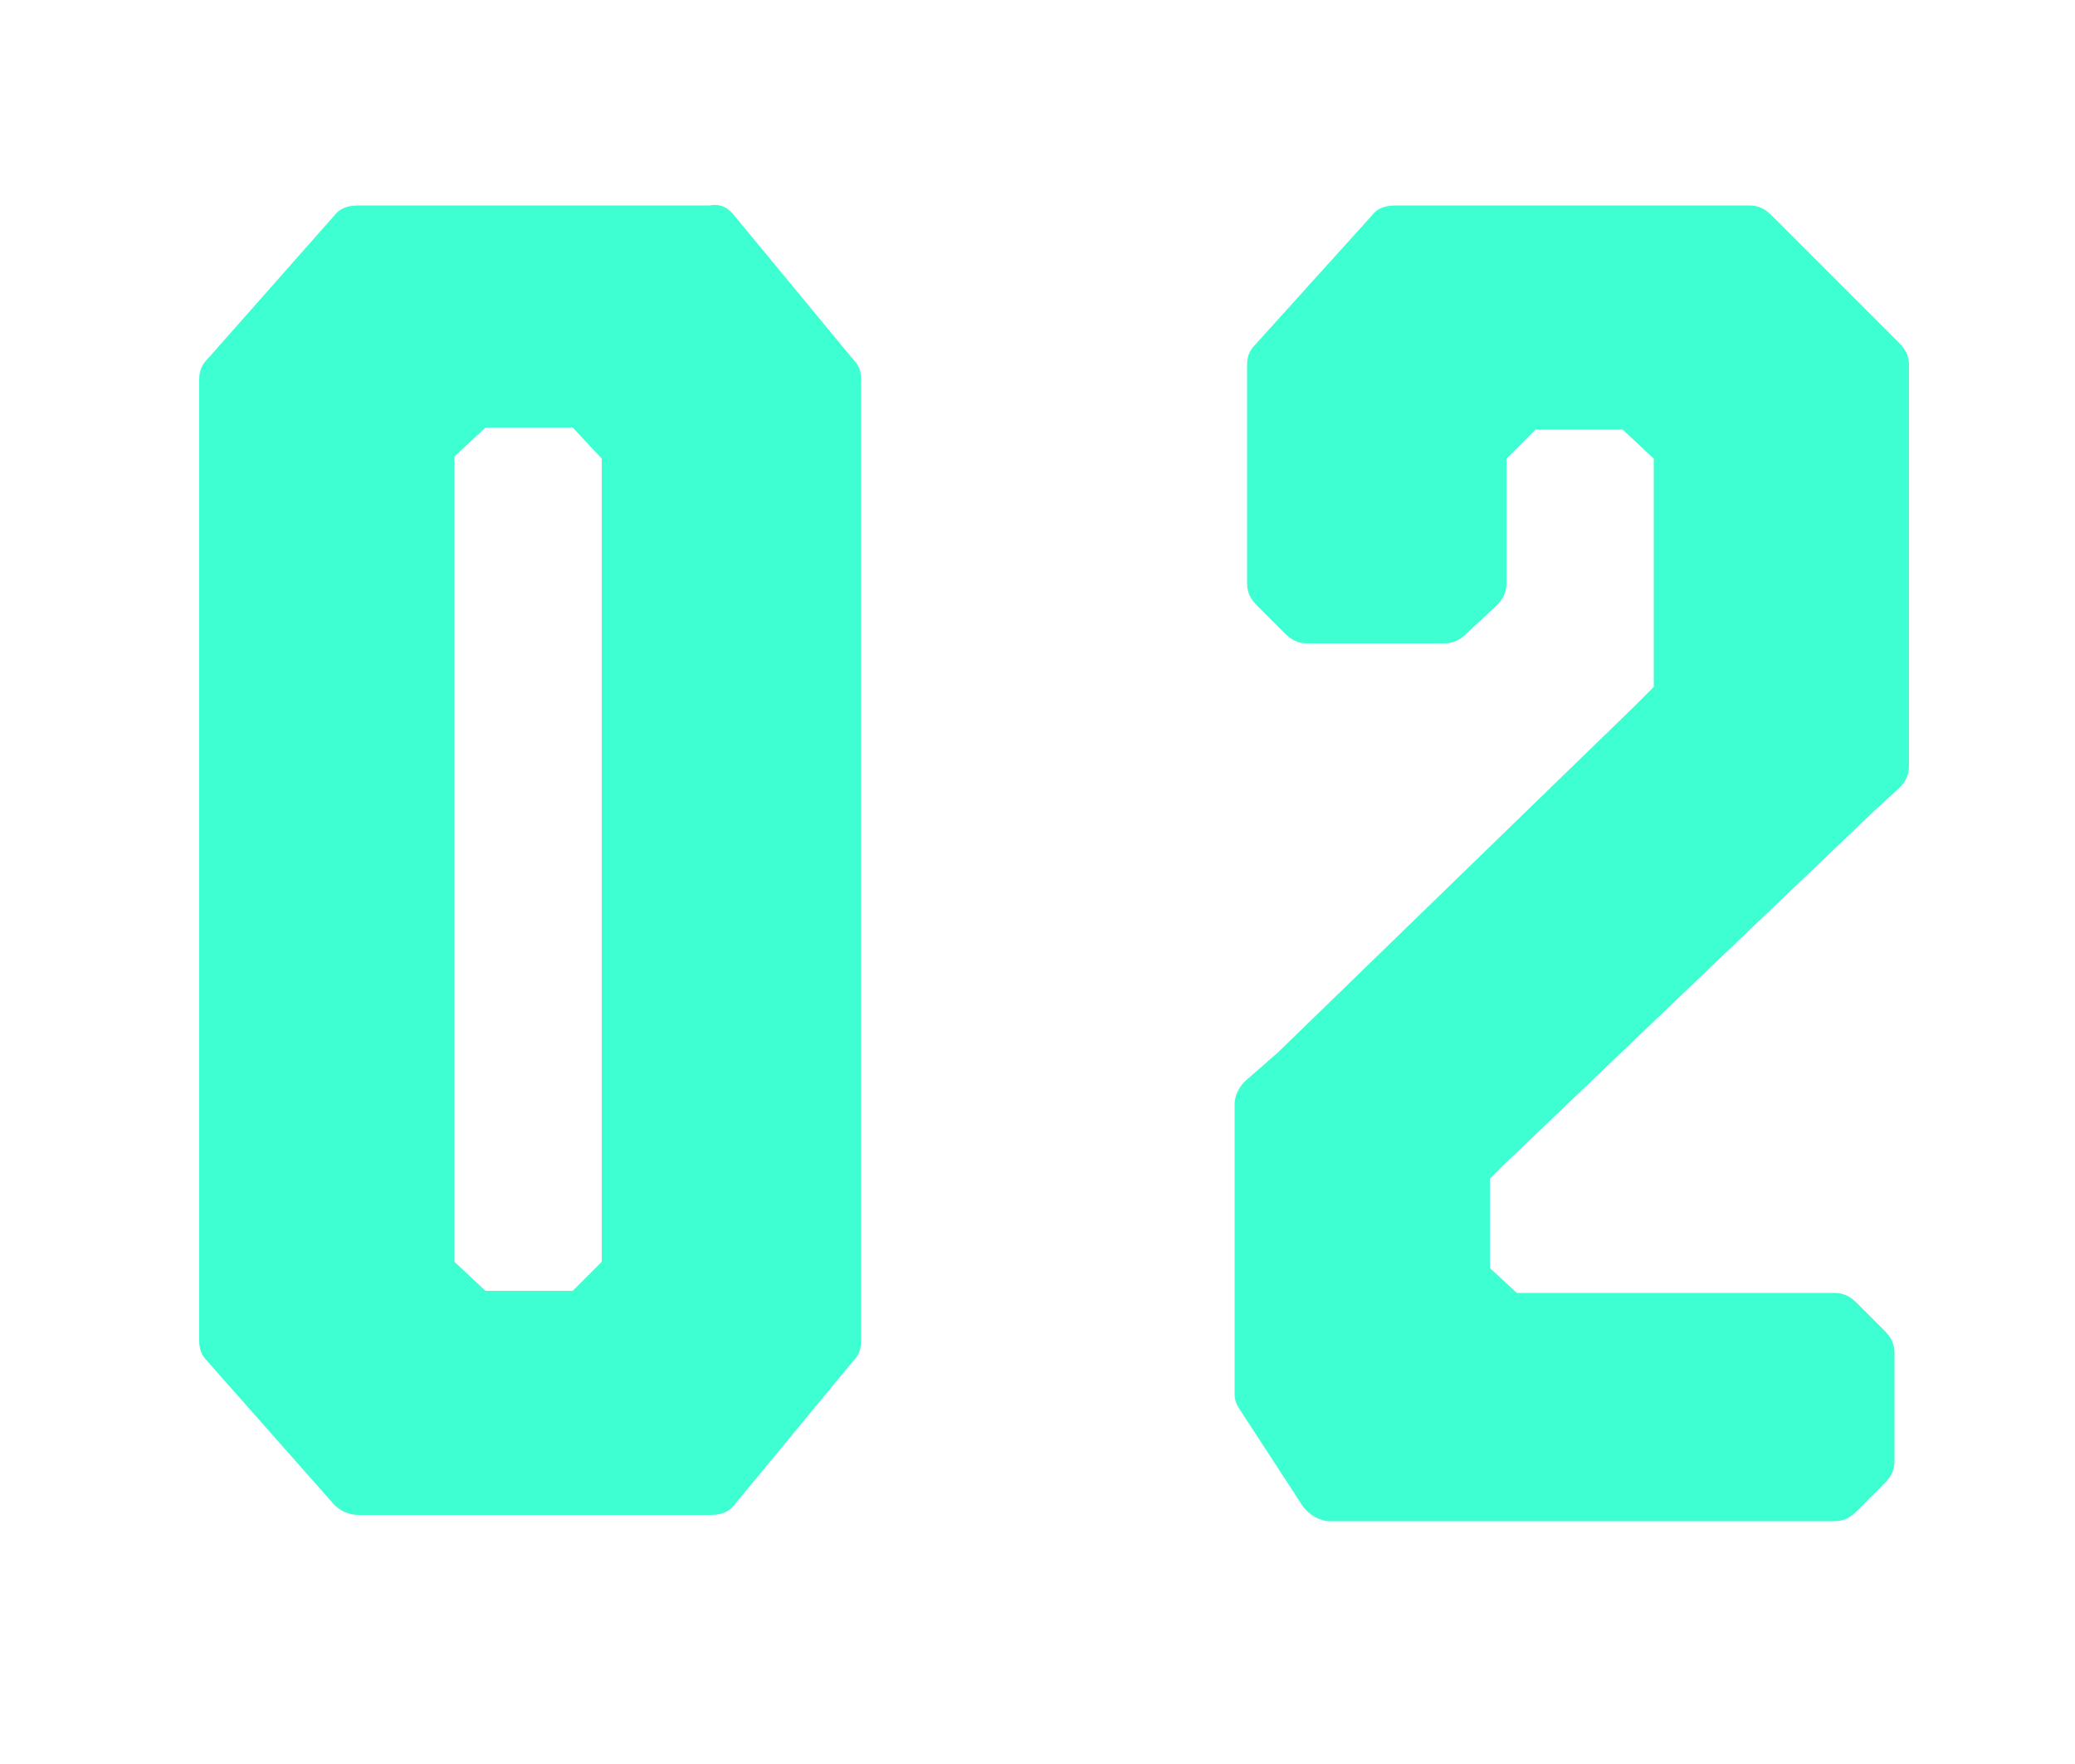
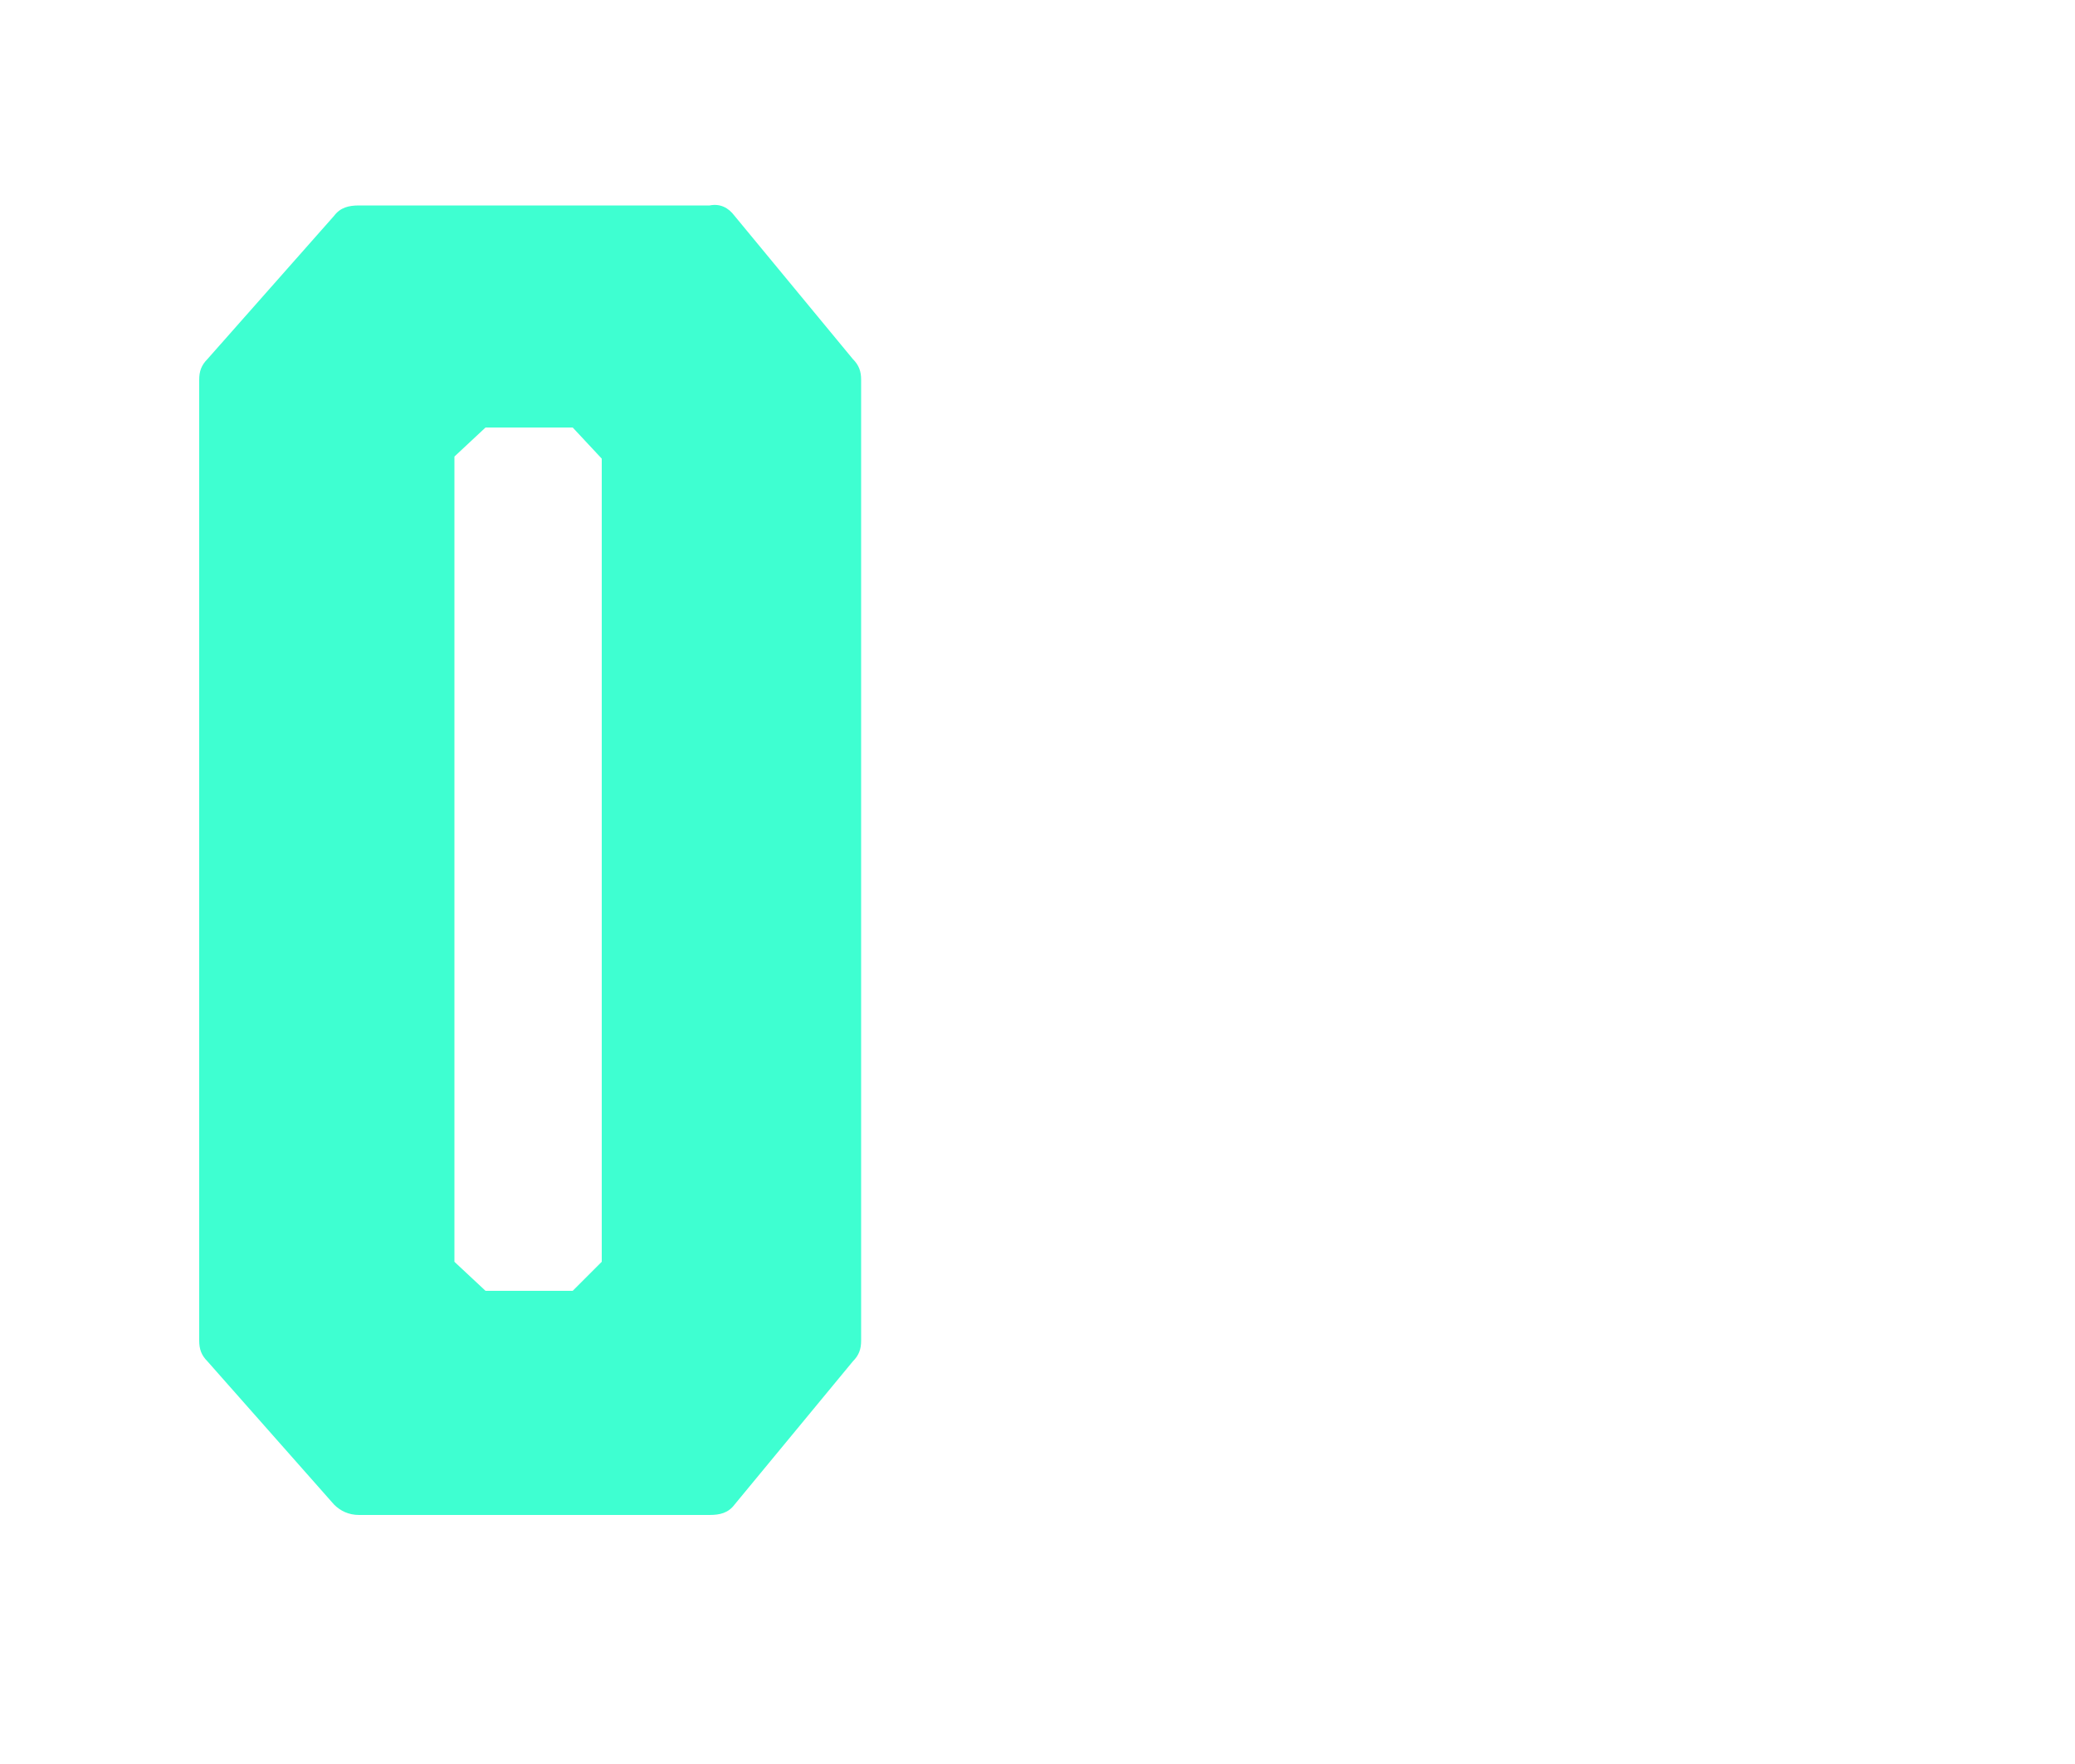
<svg xmlns="http://www.w3.org/2000/svg" version="1.1" id="Laag_1" x="0px" y="0px" width="100px" height="85px" viewBox="0 0 100 85" style="enable-background:new 0 0 100 85;" xml:space="preserve">
  <style type="text/css">
	.st0{fill:#3EFFD1;}
</style>
  <g>
    <path class="st0" d="M35.4,10.4l5.7,6.9c0.3,0.3,0.4,0.6,0.4,1v46.3c0,0.4-0.1,0.7-0.4,1l-5.7,6.9c-0.3,0.4-0.7,0.5-1.2,0.5H17.3   c-0.5,0-0.9-0.2-1.2-0.5L10,65.6c-0.3-0.3-0.4-0.6-0.4-1V18.3c0-0.4,0.1-0.7,0.4-1l6.1-6.9c0.3-0.4,0.7-0.5,1.2-0.5h16.9   C34.7,9.8,35.1,10,35.4,10.4z M27.6,20.6h-4.2L21.9,22v38.8l1.5,1.4h4.2l1.4-1.4V22.1L27.6,20.6z" />
-     <path class="st0" d="M71.8,61.1l1.3,1.2h15.3c0.5,0,0.8,0.2,1.1,0.5l1.3,1.3c0.3,0.3,0.5,0.6,0.5,1.1v5.2c0,0.5-0.2,0.8-0.5,1.1   l-1.3,1.3c-0.3,0.3-0.6,0.5-1.1,0.5H64.1c-0.5,0-1-0.3-1.3-0.7l-3-4.6c-0.2-0.3-0.3-0.5-0.3-0.8v-14c0-0.4,0.2-0.8,0.5-1.1l1.6-1.4   L78.8,34l0.9-0.9v-11l-1.5-1.4H74l-1.4,1.4v6c0,0.5-0.2,0.8-0.5,1.1l-1.4,1.3c-0.3,0.3-0.6,0.5-1.1,0.5H63c-0.5,0-0.8-0.2-1.1-0.5   l-1.3-1.3c-0.3-0.3-0.5-0.6-0.5-1.1V17.6c0-0.4,0.1-0.7,0.4-1l5.6-6.2c0.3-0.4,0.7-0.5,1.2-0.5h17c0.5,0,0.8,0.2,1.1,0.5l6.1,6.1   c0.3,0.3,0.5,0.6,0.5,1.1v19.3c0,0.5-0.2,0.8-0.5,1.1l-1.1,1L72.5,56.1l-0.7,0.7V61.1z" />
  </g>
</svg>